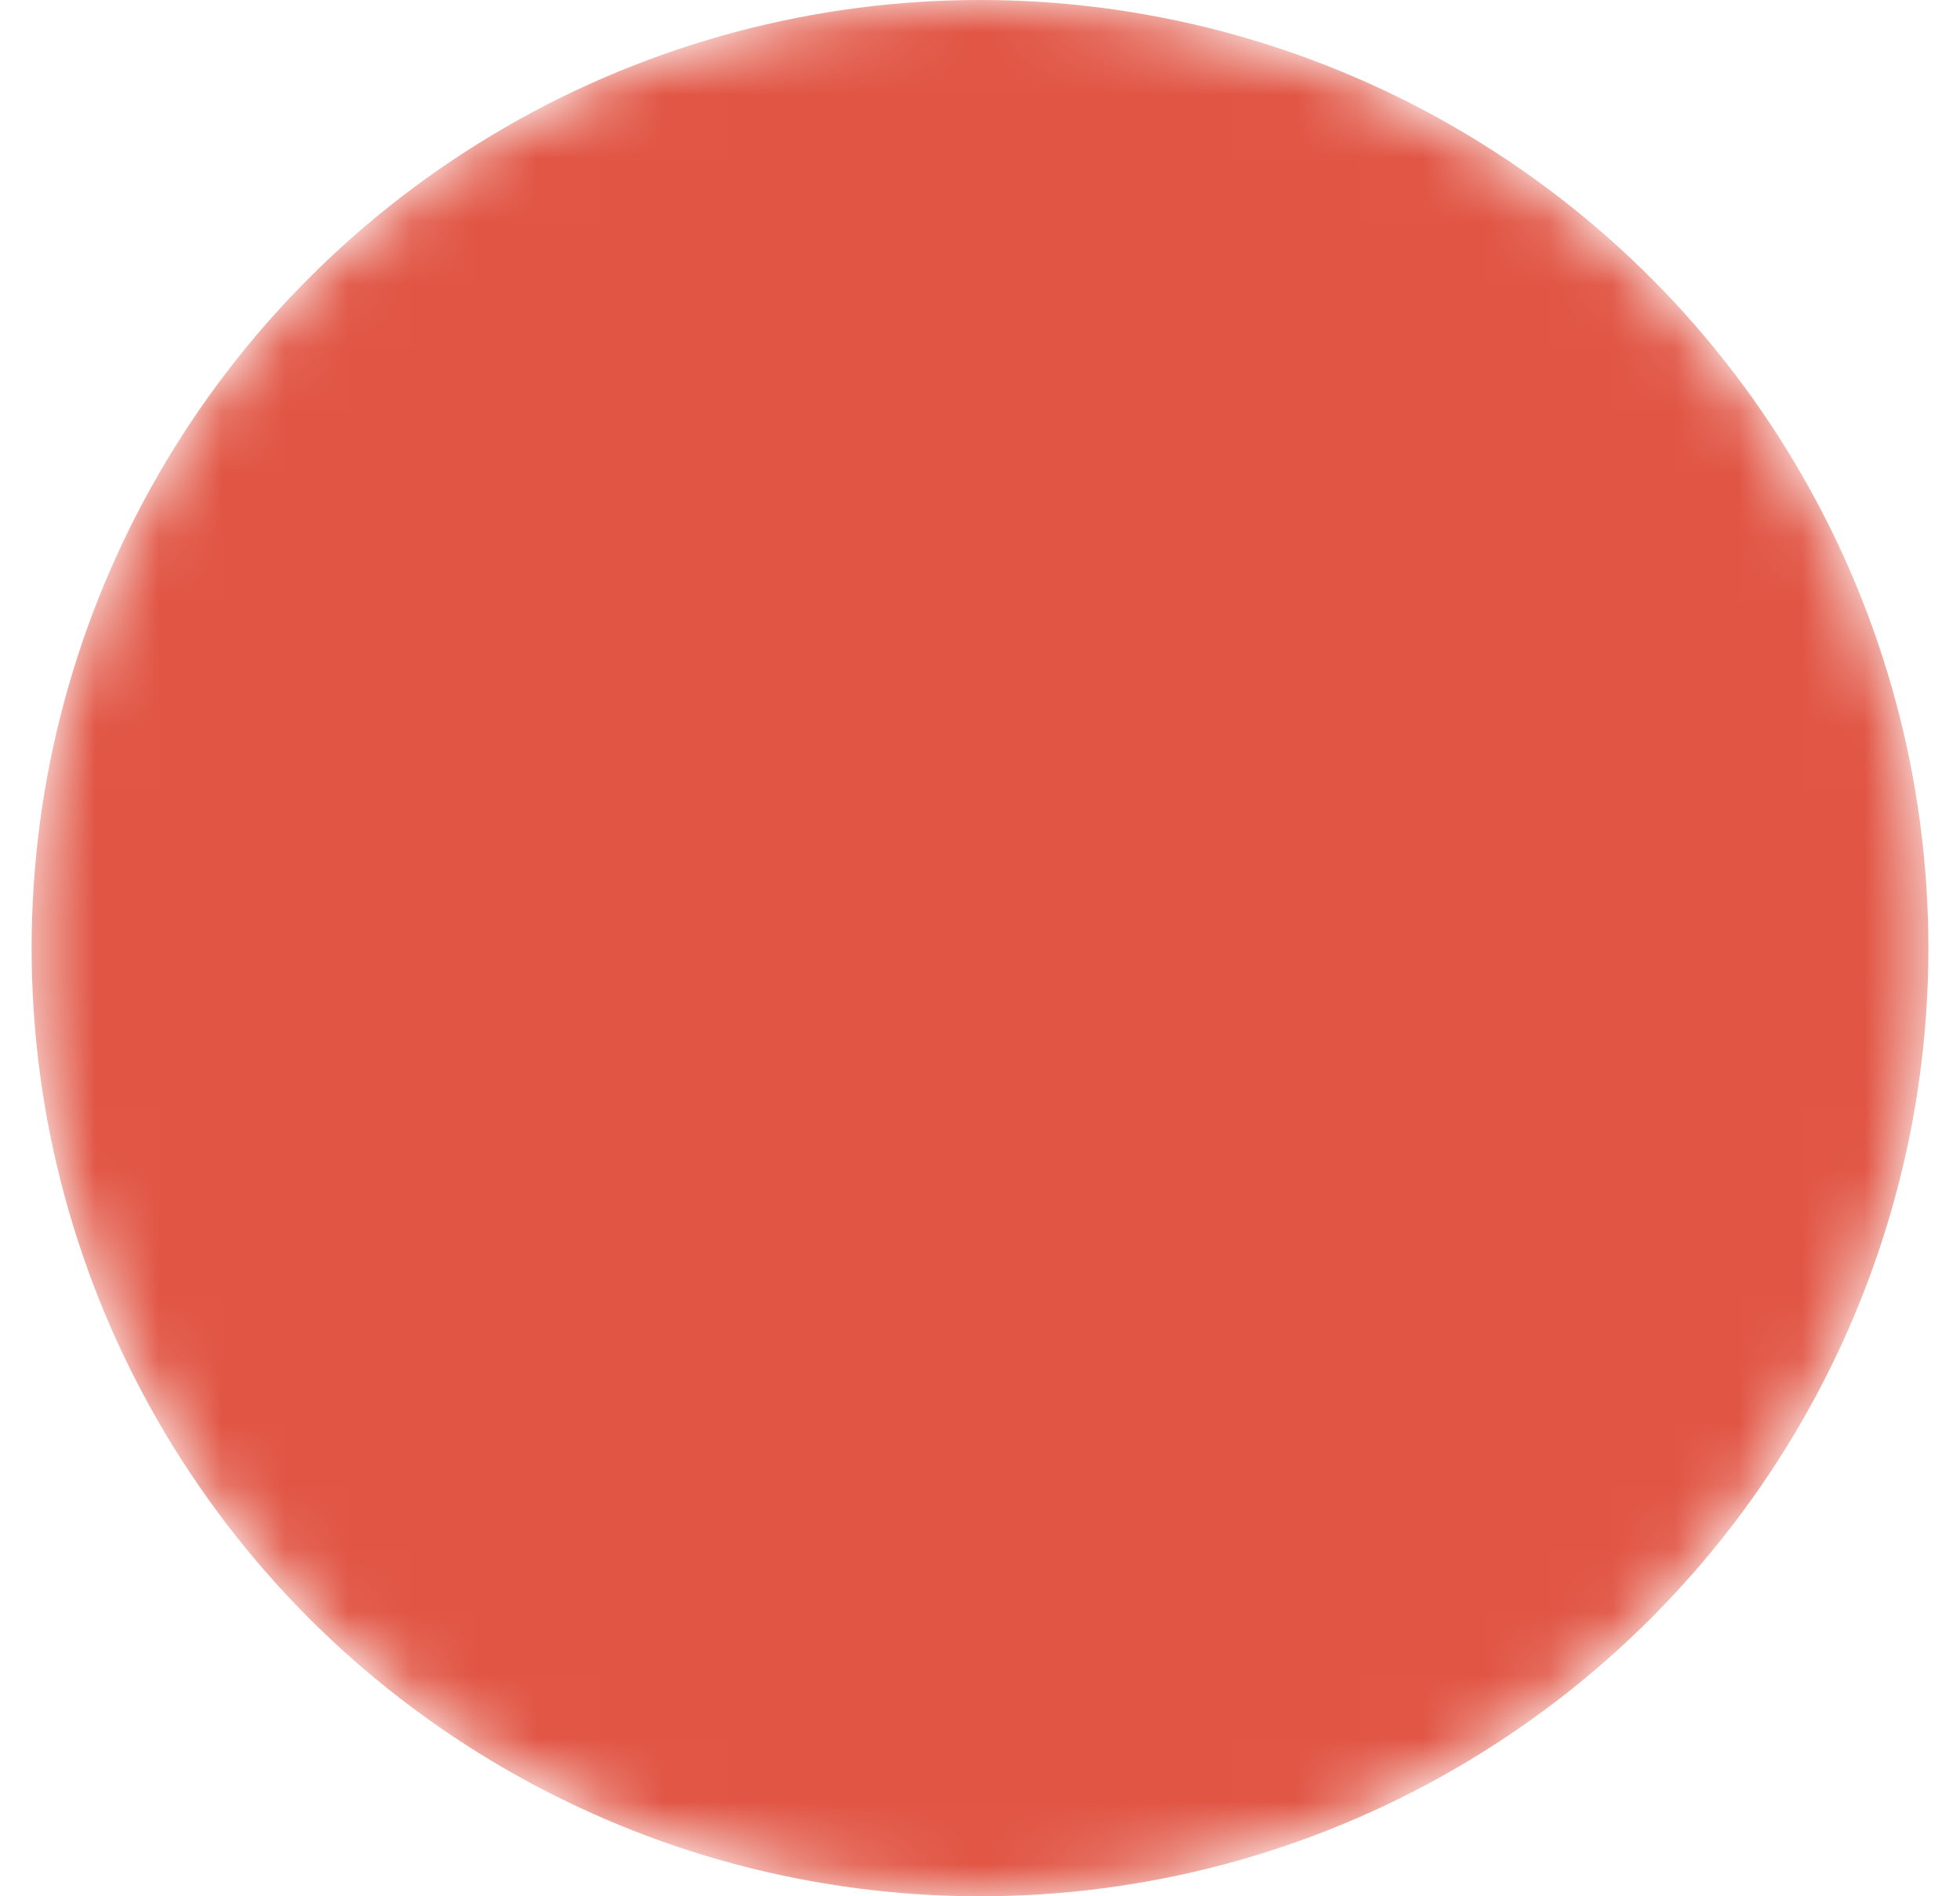
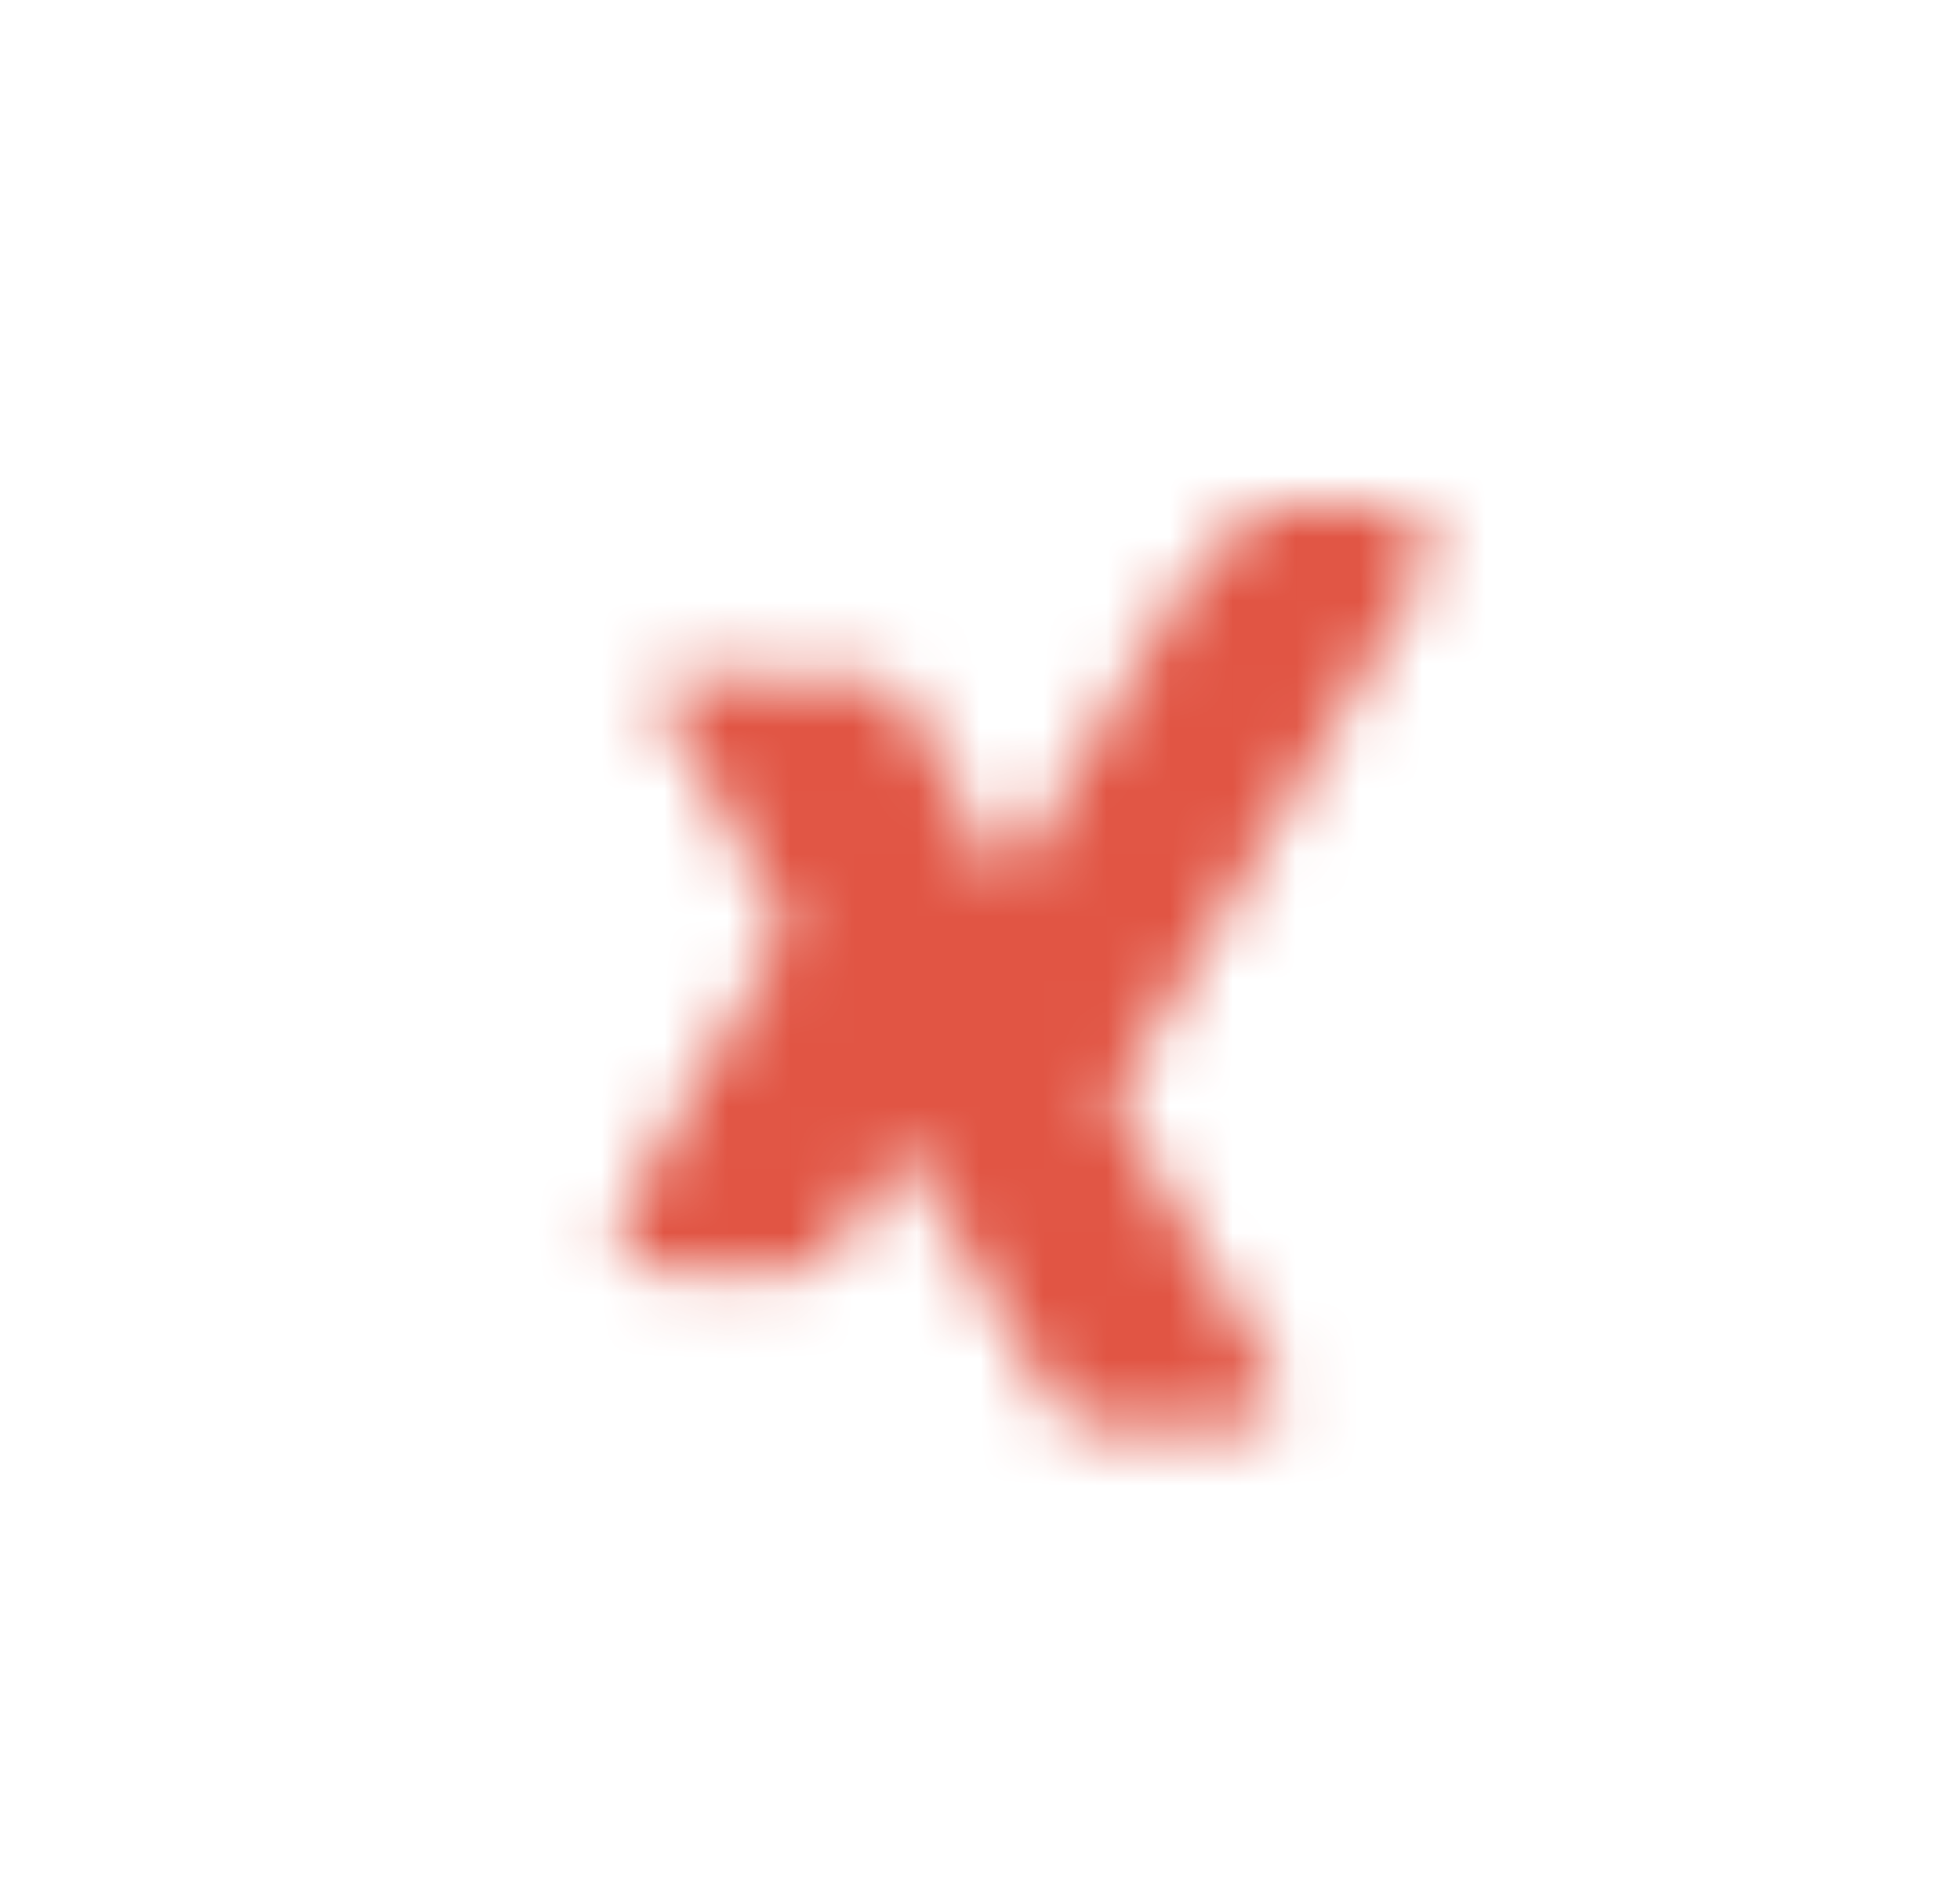
<svg xmlns="http://www.w3.org/2000/svg" width="31" height="30" viewBox="0 0 31 30">
  <defs>
    <mask id="maskXing">
-       <circle cx="15.5" cy="15" r="15" fill="white" />
-       <path d="M19.7 8.5c-.3 0-.6.2-.8.5l-4.9 8.2c-.1.2-.1.3 0 .5l2.6 4.4c.2.3.4.5.8.5h2.1c.5 0 .9-.3.7-.7l-2.6-4.5c-.1-.2-.1-.3 0-.5l4.9-8.3c.3-.5 0-1.1-.7-1.1h-2.1Zm-8.8 2.1c-.4 0-.6.3-.3.8l1.7 3c.1.2.1.3 0 .5l-2.4 4.2c-.3.5 0 1 .6 1h2.1c.3 0 .6-.2.8-.6l2.7-4.7c.1-.2.1-.3 0-.5l-1.6-2.9c-.2-.4-.3-.7-.8-.7h-2.1Z" fill="black" />
+       <path d="M19.7 8.5c-.3 0-.6.2-.8.5l-4.9 8.2c-.1.2-.1.3 0 .5l2.6 4.4c.2.3.4.5.8.5h2.1c.5 0 .9-.3.7-.7l-2.6-4.5l4.9-8.3c.3-.5 0-1.1-.7-1.1h-2.1Zm-8.8 2.1c-.4 0-.6.3-.3.8l1.7 3c.1.2.1.3 0 .5l-2.4 4.2c-.3.5 0 1 .6 1h2.1c.3 0 .6-.2.8-.6l2.7-4.7c.1-.2.1-.3 0-.5l-1.6-2.9c-.2-.4-.3-.7-.8-.7h-2.1Z" fill="black" />
    </mask>
  </defs>
  <circle cx="15.5" cy="15" r="15" fill="#E15544" mask="url(#maskXing)" />
</svg>